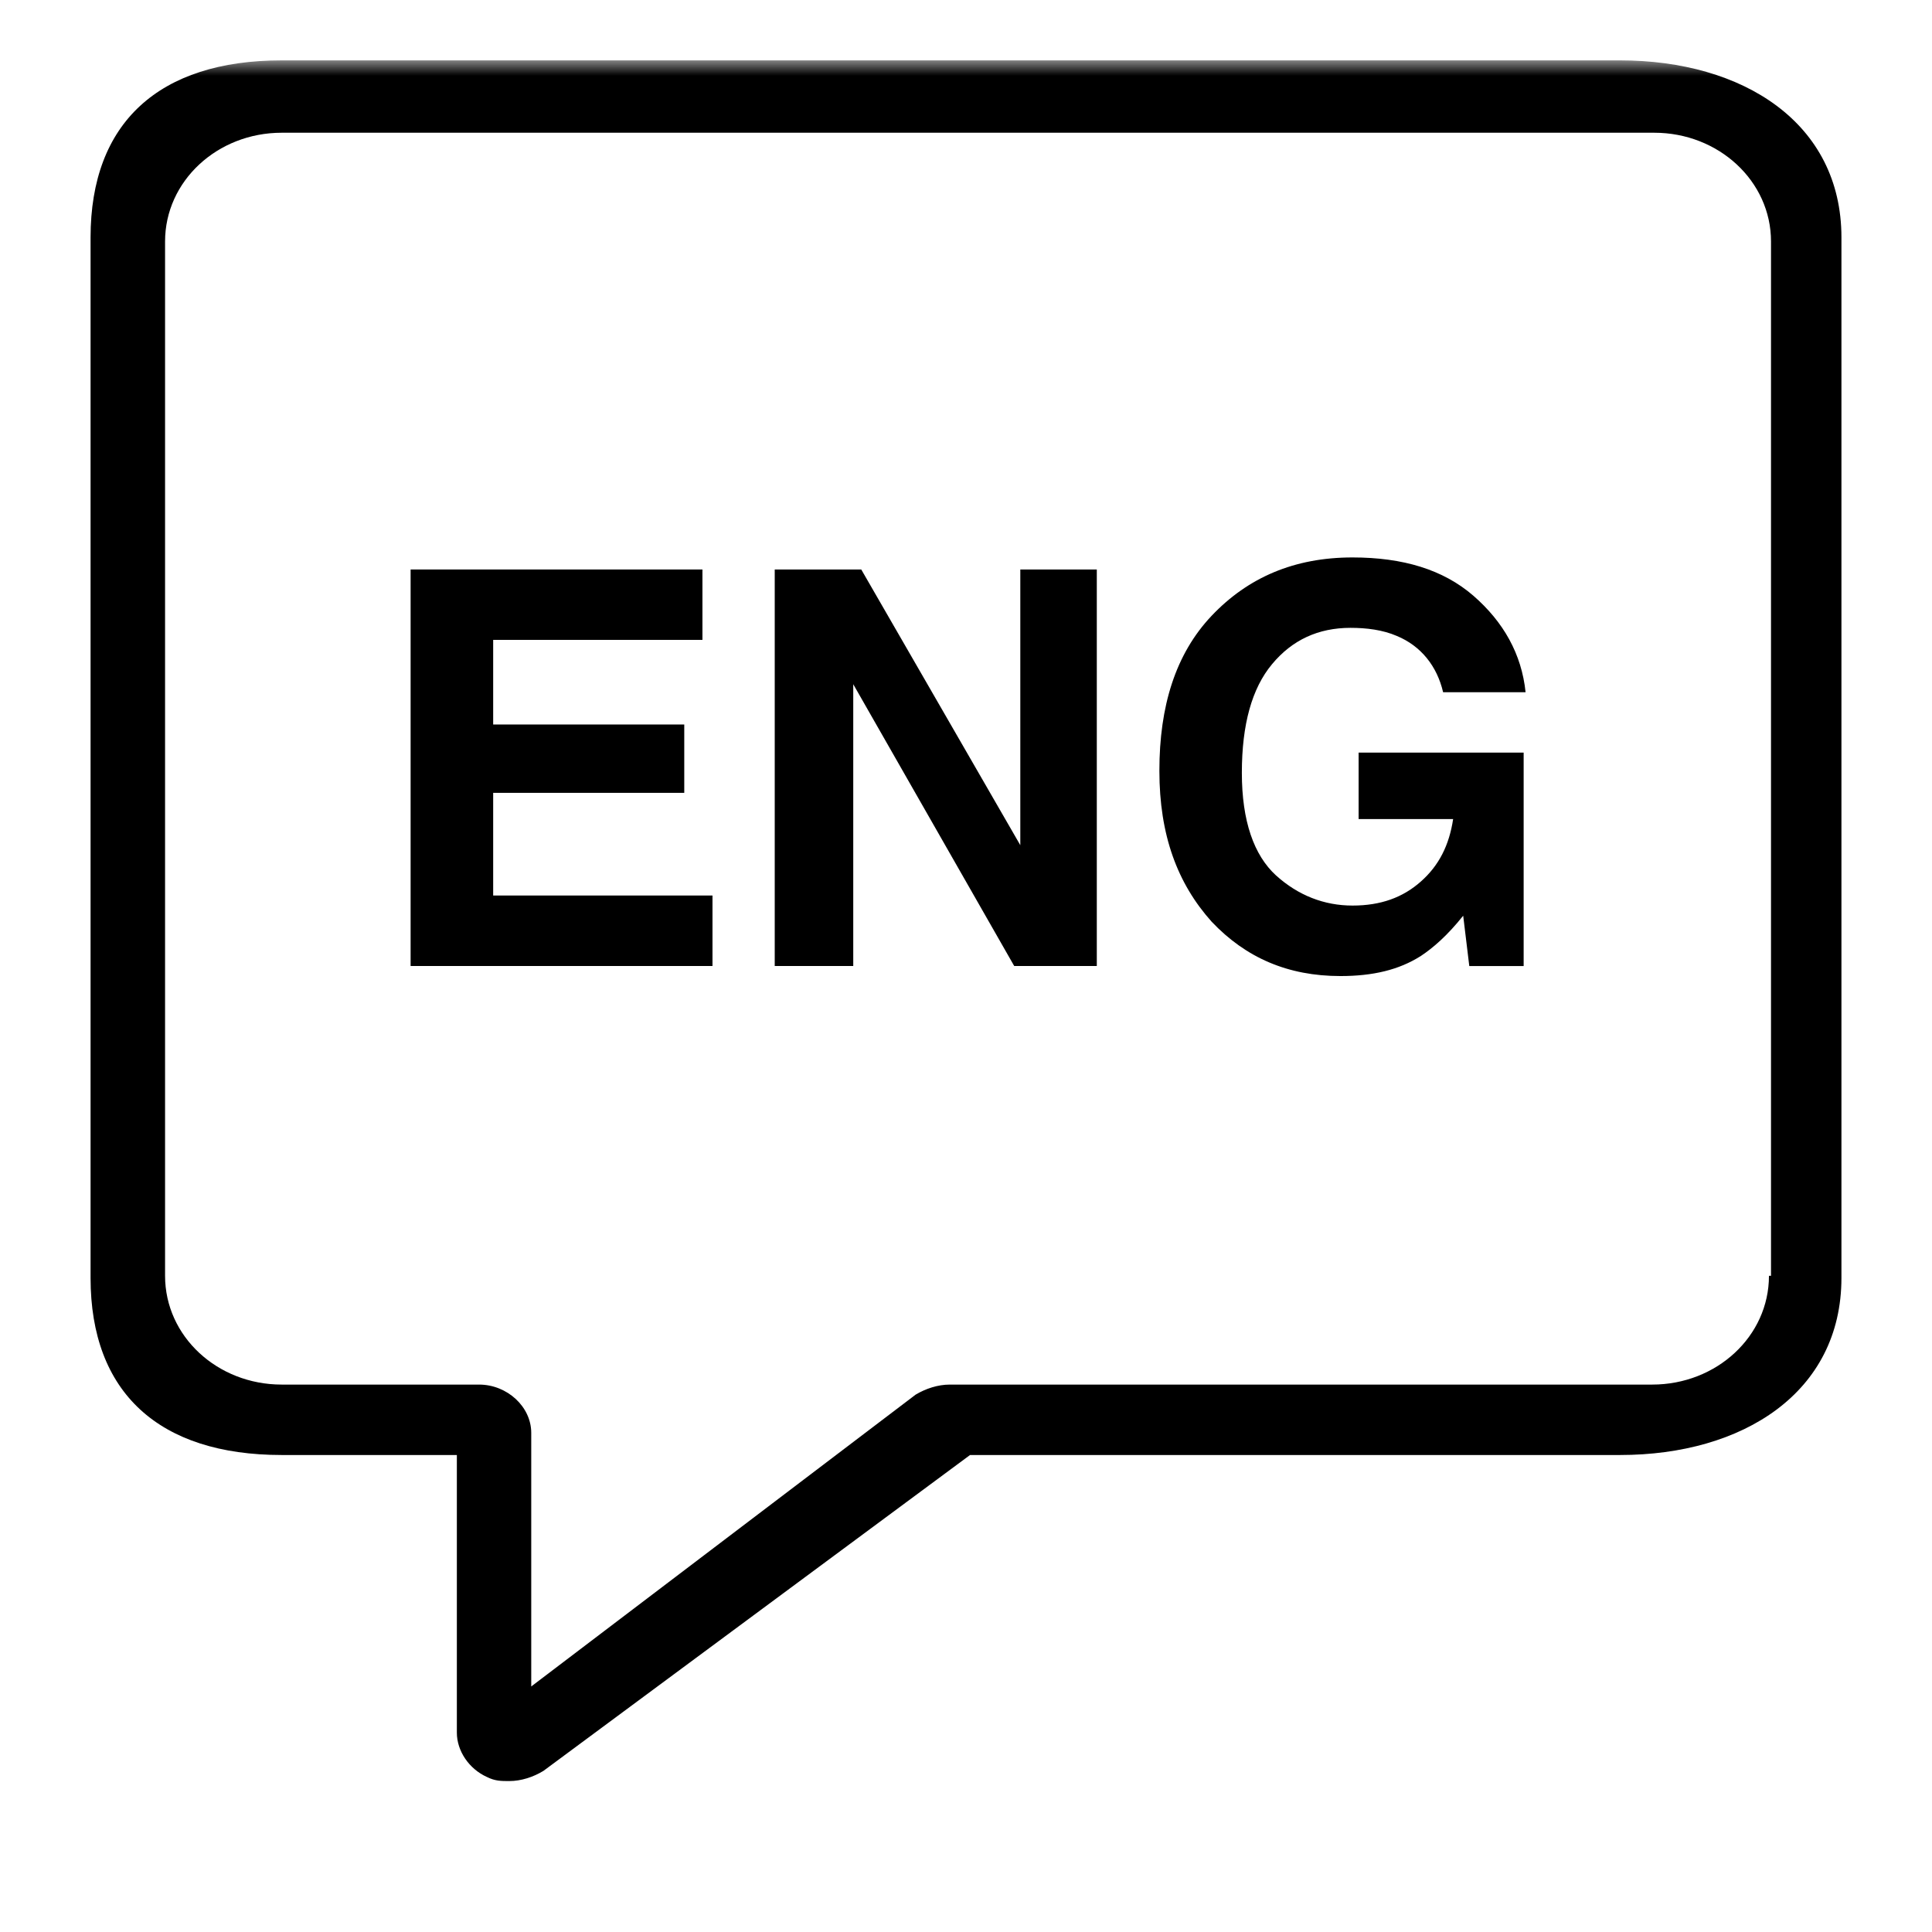
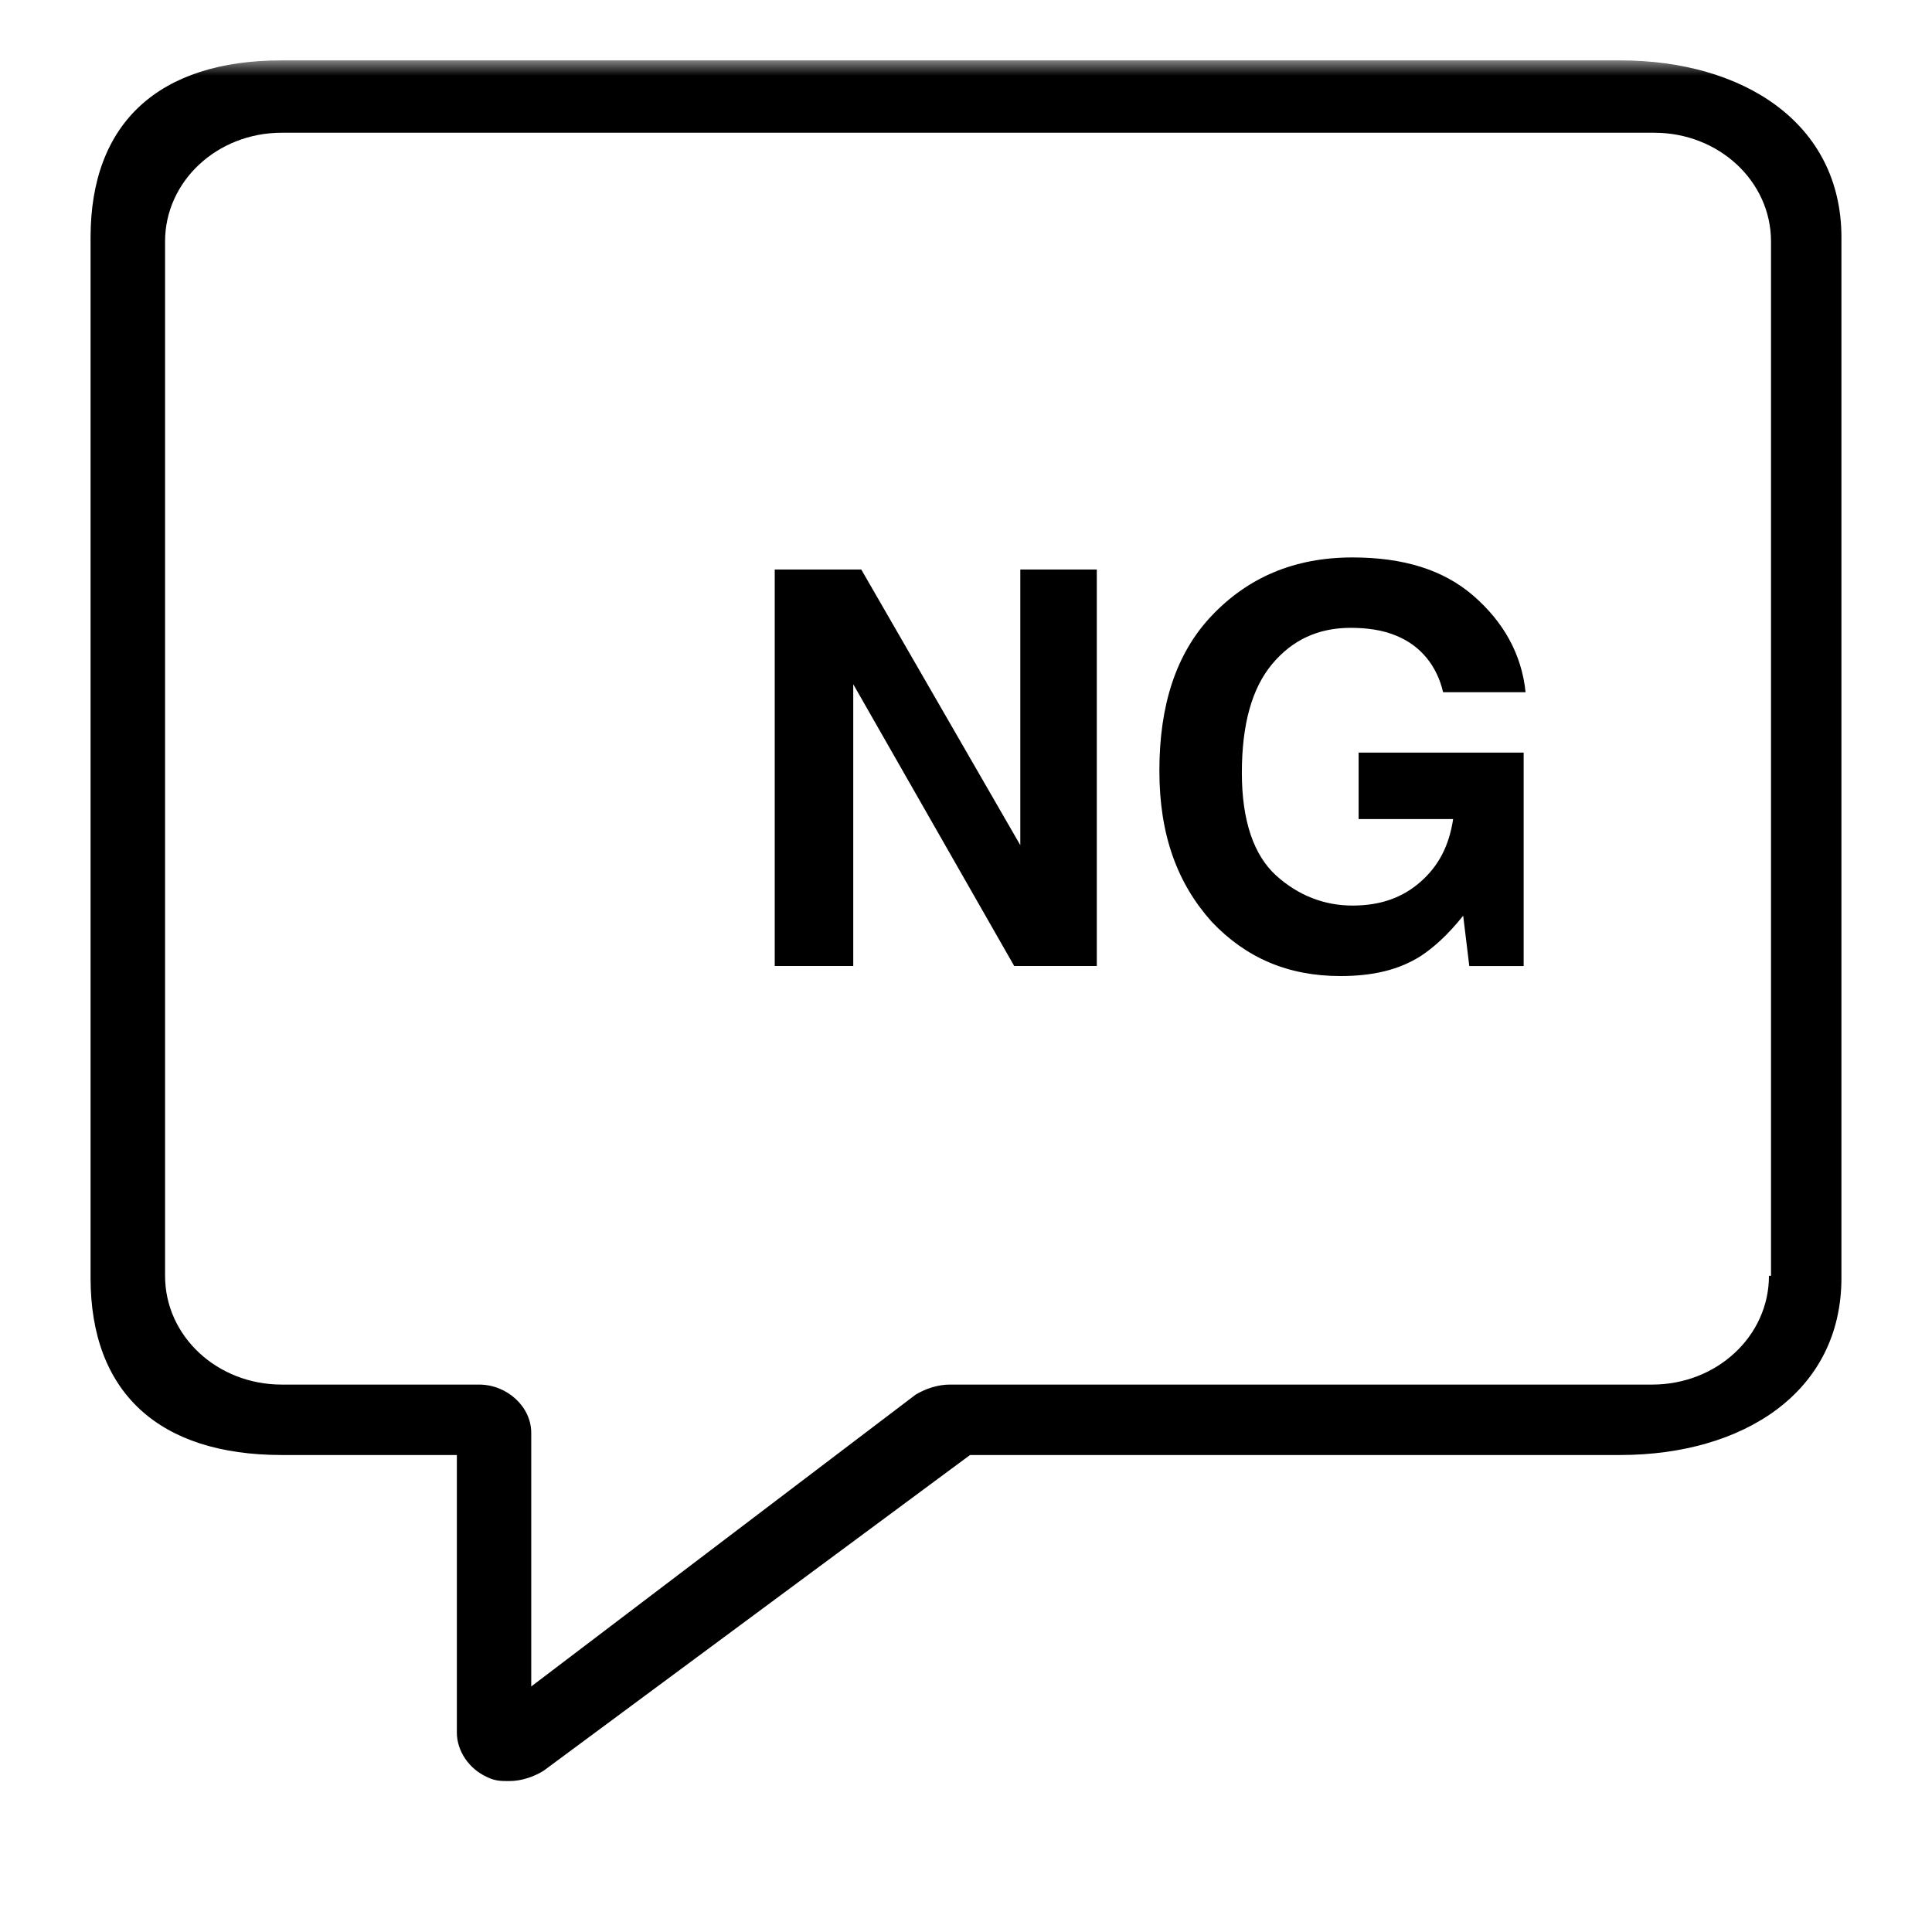
<svg xmlns="http://www.w3.org/2000/svg" width="64" height="64" viewBox="0 0 64 64" fill="none">
  <mask id="mask0_98_11678" style="mask-type:luminance" maskUnits="userSpaceOnUse" x="2" y="2" width="60" height="60">
    <path d="M2 2H62V62H2V2Z" fill="white" />
  </mask>
  <g mask="url(#mask0_98_11678)">
    <path d="M53.668 2H9.332C5.266 2 3 4.065 3 7.865V42.331C3 46.131 5.266 48.199 9.332 48.199H15.134V57.397C15.134 57.999 15.534 58.597 16.132 58.866C16.401 59 16.599 59 16.868 59C17.267 59 17.667 58.866 18 58.664L32.134 48.199H53.668C57.734 48.199 61 46.131 61 42.331V7.865C61 4.065 57.734 2 53.668 2ZM58.599 42.263C58.599 44.266 56.866 45.866 54.732 45.866H31.466C31.066 45.866 30.666 46 30.333 46.198L17.598 55.866V47.465C17.598 46.598 16.798 45.866 15.868 45.866H9.332C7.198 45.866 5.468 44.266 5.468 42.263V7.999C5.468 6 7.198 4.397 9.332 4.397H54.799C56.933 4.397 58.667 6 58.667 7.999V42.263H58.599Z" fill="black" />
  </g>
-   <path d="M16.337 26.264H22.667V24H16.337V21.197H23.269V18.865H13.602V32H23.602V29.665H16.337V26.264Z" fill="black" />
  <path d="M33.799 27.998L28.53 18.865H25.664V32H28.265V22.666L33.597 32H36.333V18.865H33.799V27.998Z" fill="black" />
  <path d="M45.073 27.132H48.137C48.006 27.999 47.67 28.667 47.072 29.198C46.471 29.733 45.738 29.998 44.804 29.998C43.87 29.998 43.006 29.665 42.27 29C41.538 28.331 41.138 27.199 41.138 25.6C41.138 24 41.471 22.8 42.139 22.001C42.805 21.198 43.672 20.798 44.737 20.798C45.271 20.798 45.805 20.865 46.273 21.067C47.072 21.399 47.603 22.065 47.805 22.931H50.537C50.406 21.665 49.804 20.6 48.806 19.733C47.805 18.866 46.471 18.466 44.804 18.466C42.872 18.466 41.34 19.131 40.137 20.398C38.937 21.665 38.406 23.399 38.406 25.532C38.406 27.666 39.004 29.266 40.137 30.532C41.273 31.732 42.67 32.333 44.404 32.333C45.473 32.333 46.34 32.132 47.072 31.665C47.472 31.399 47.939 30.999 48.47 30.334L48.672 32.001H50.473V24.931H45.006V27.132H45.073Z" fill="black" />
</svg>